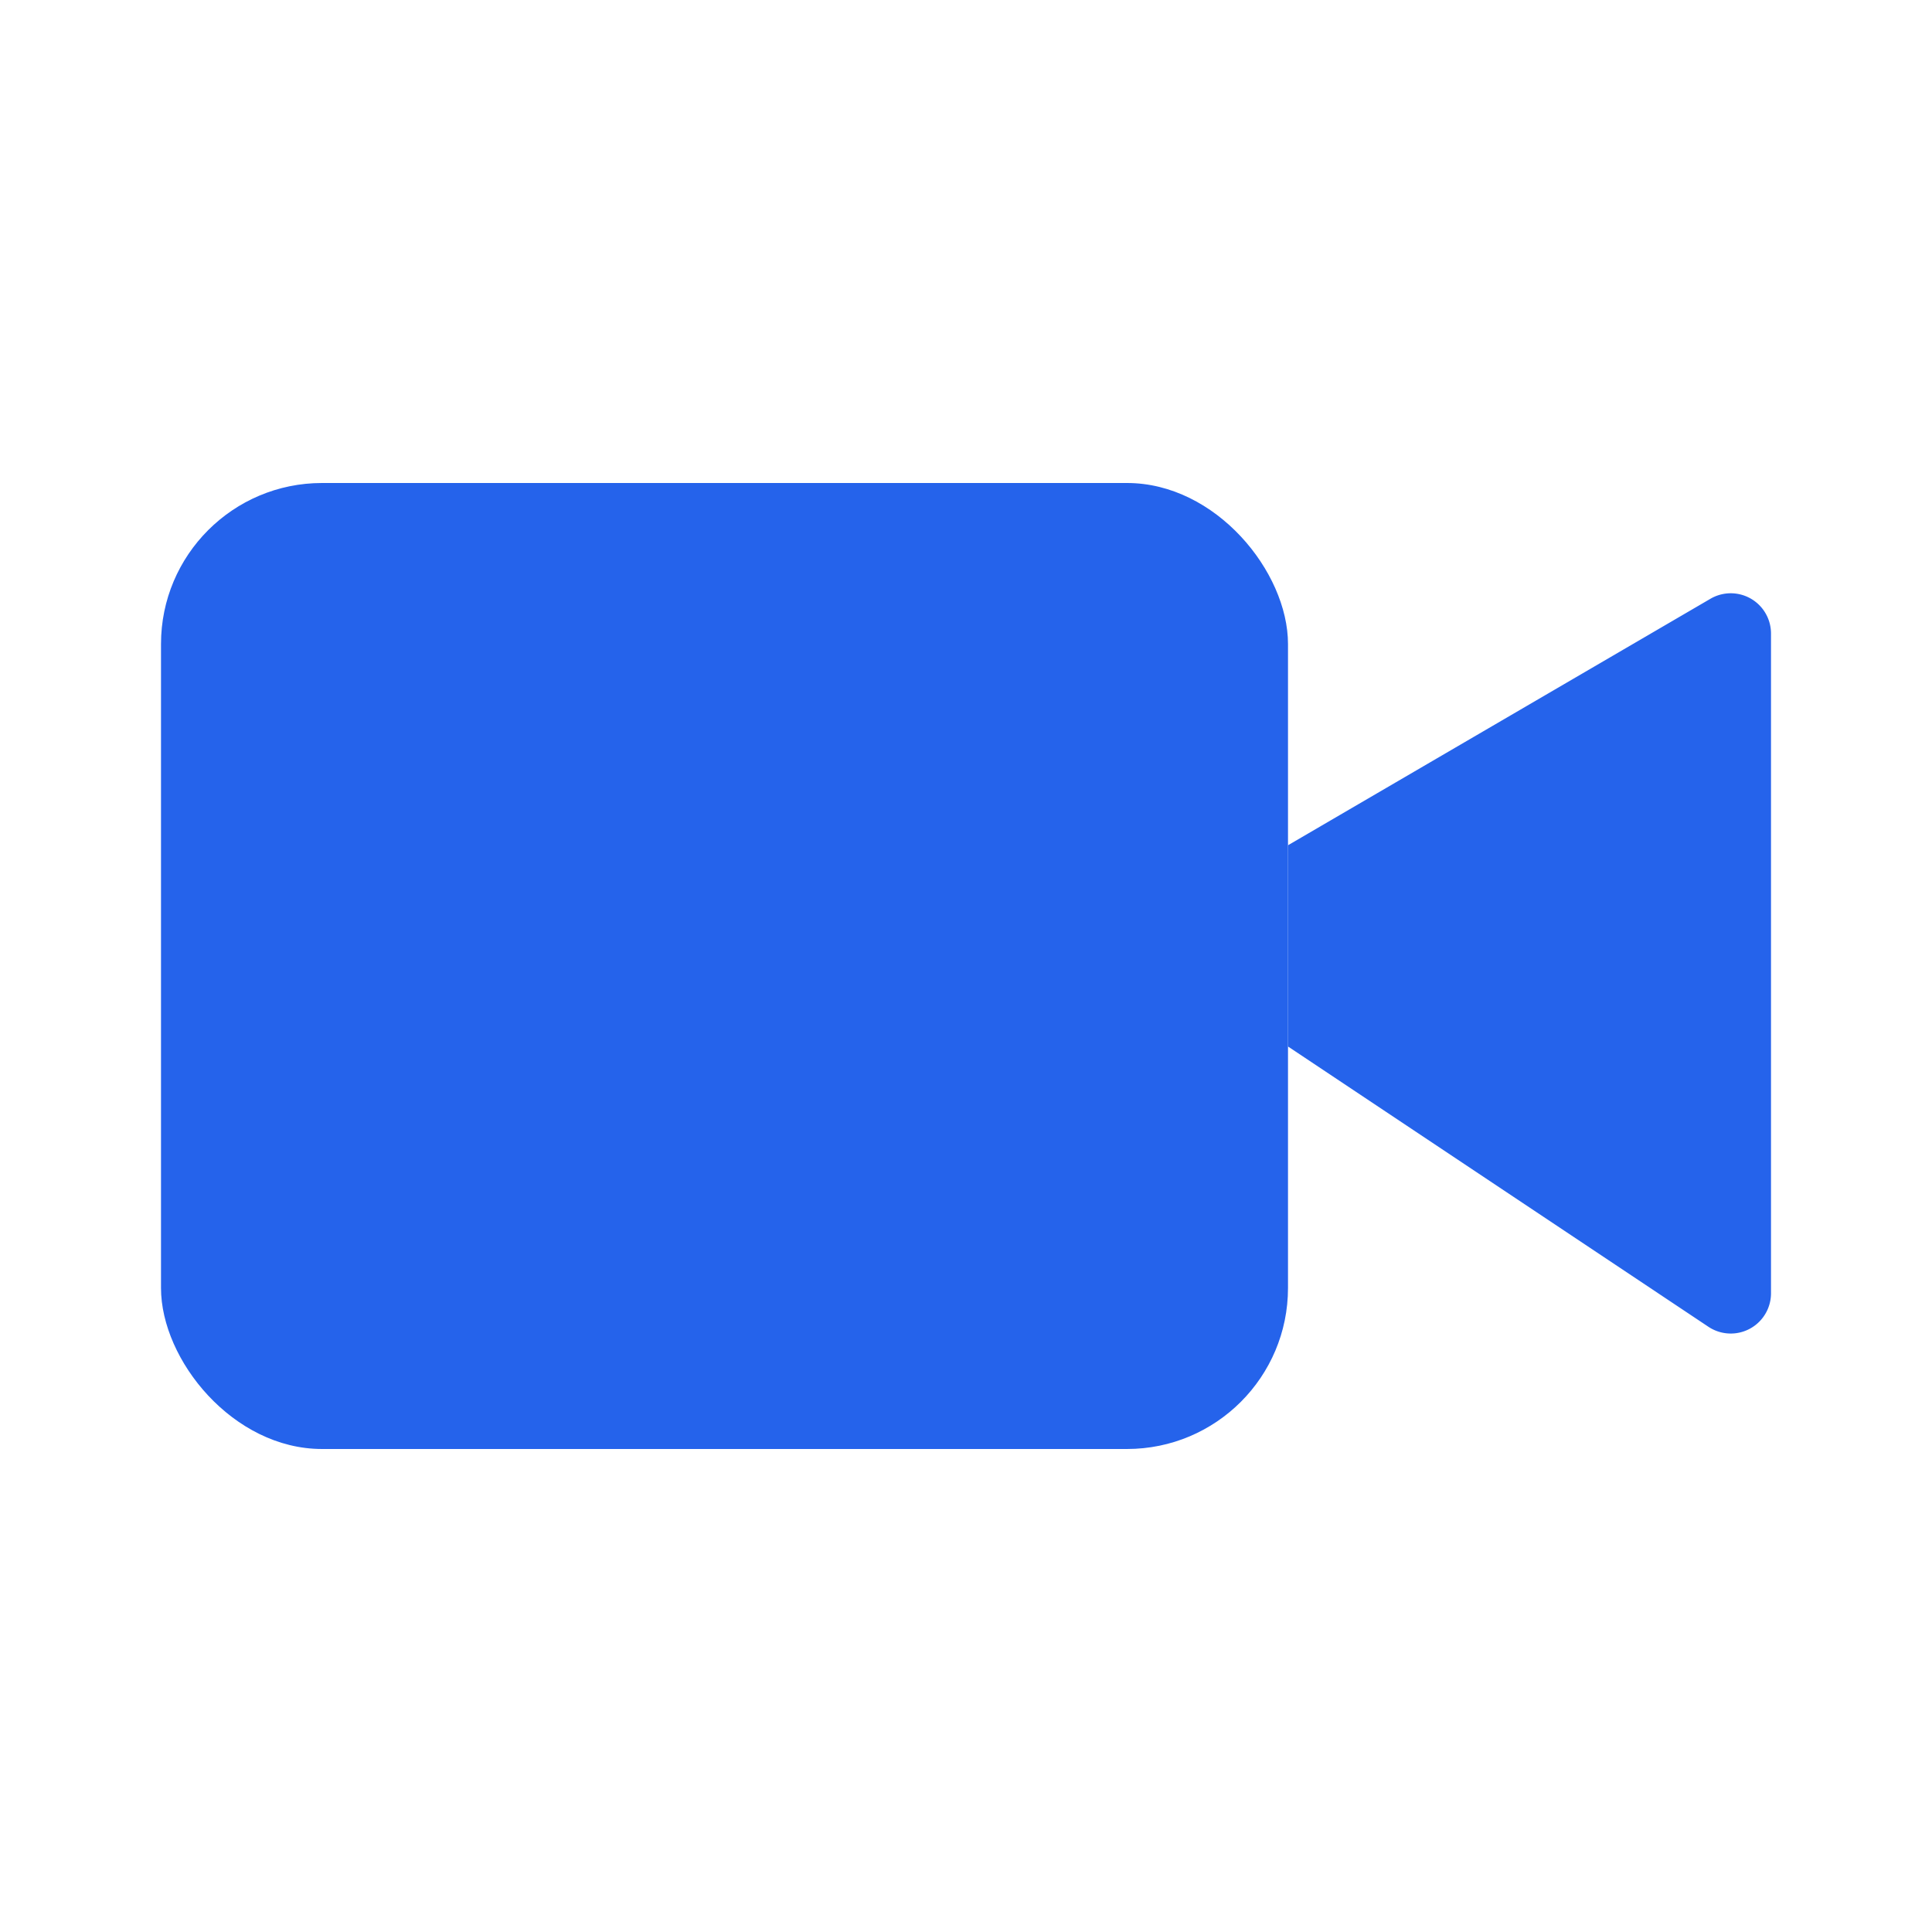
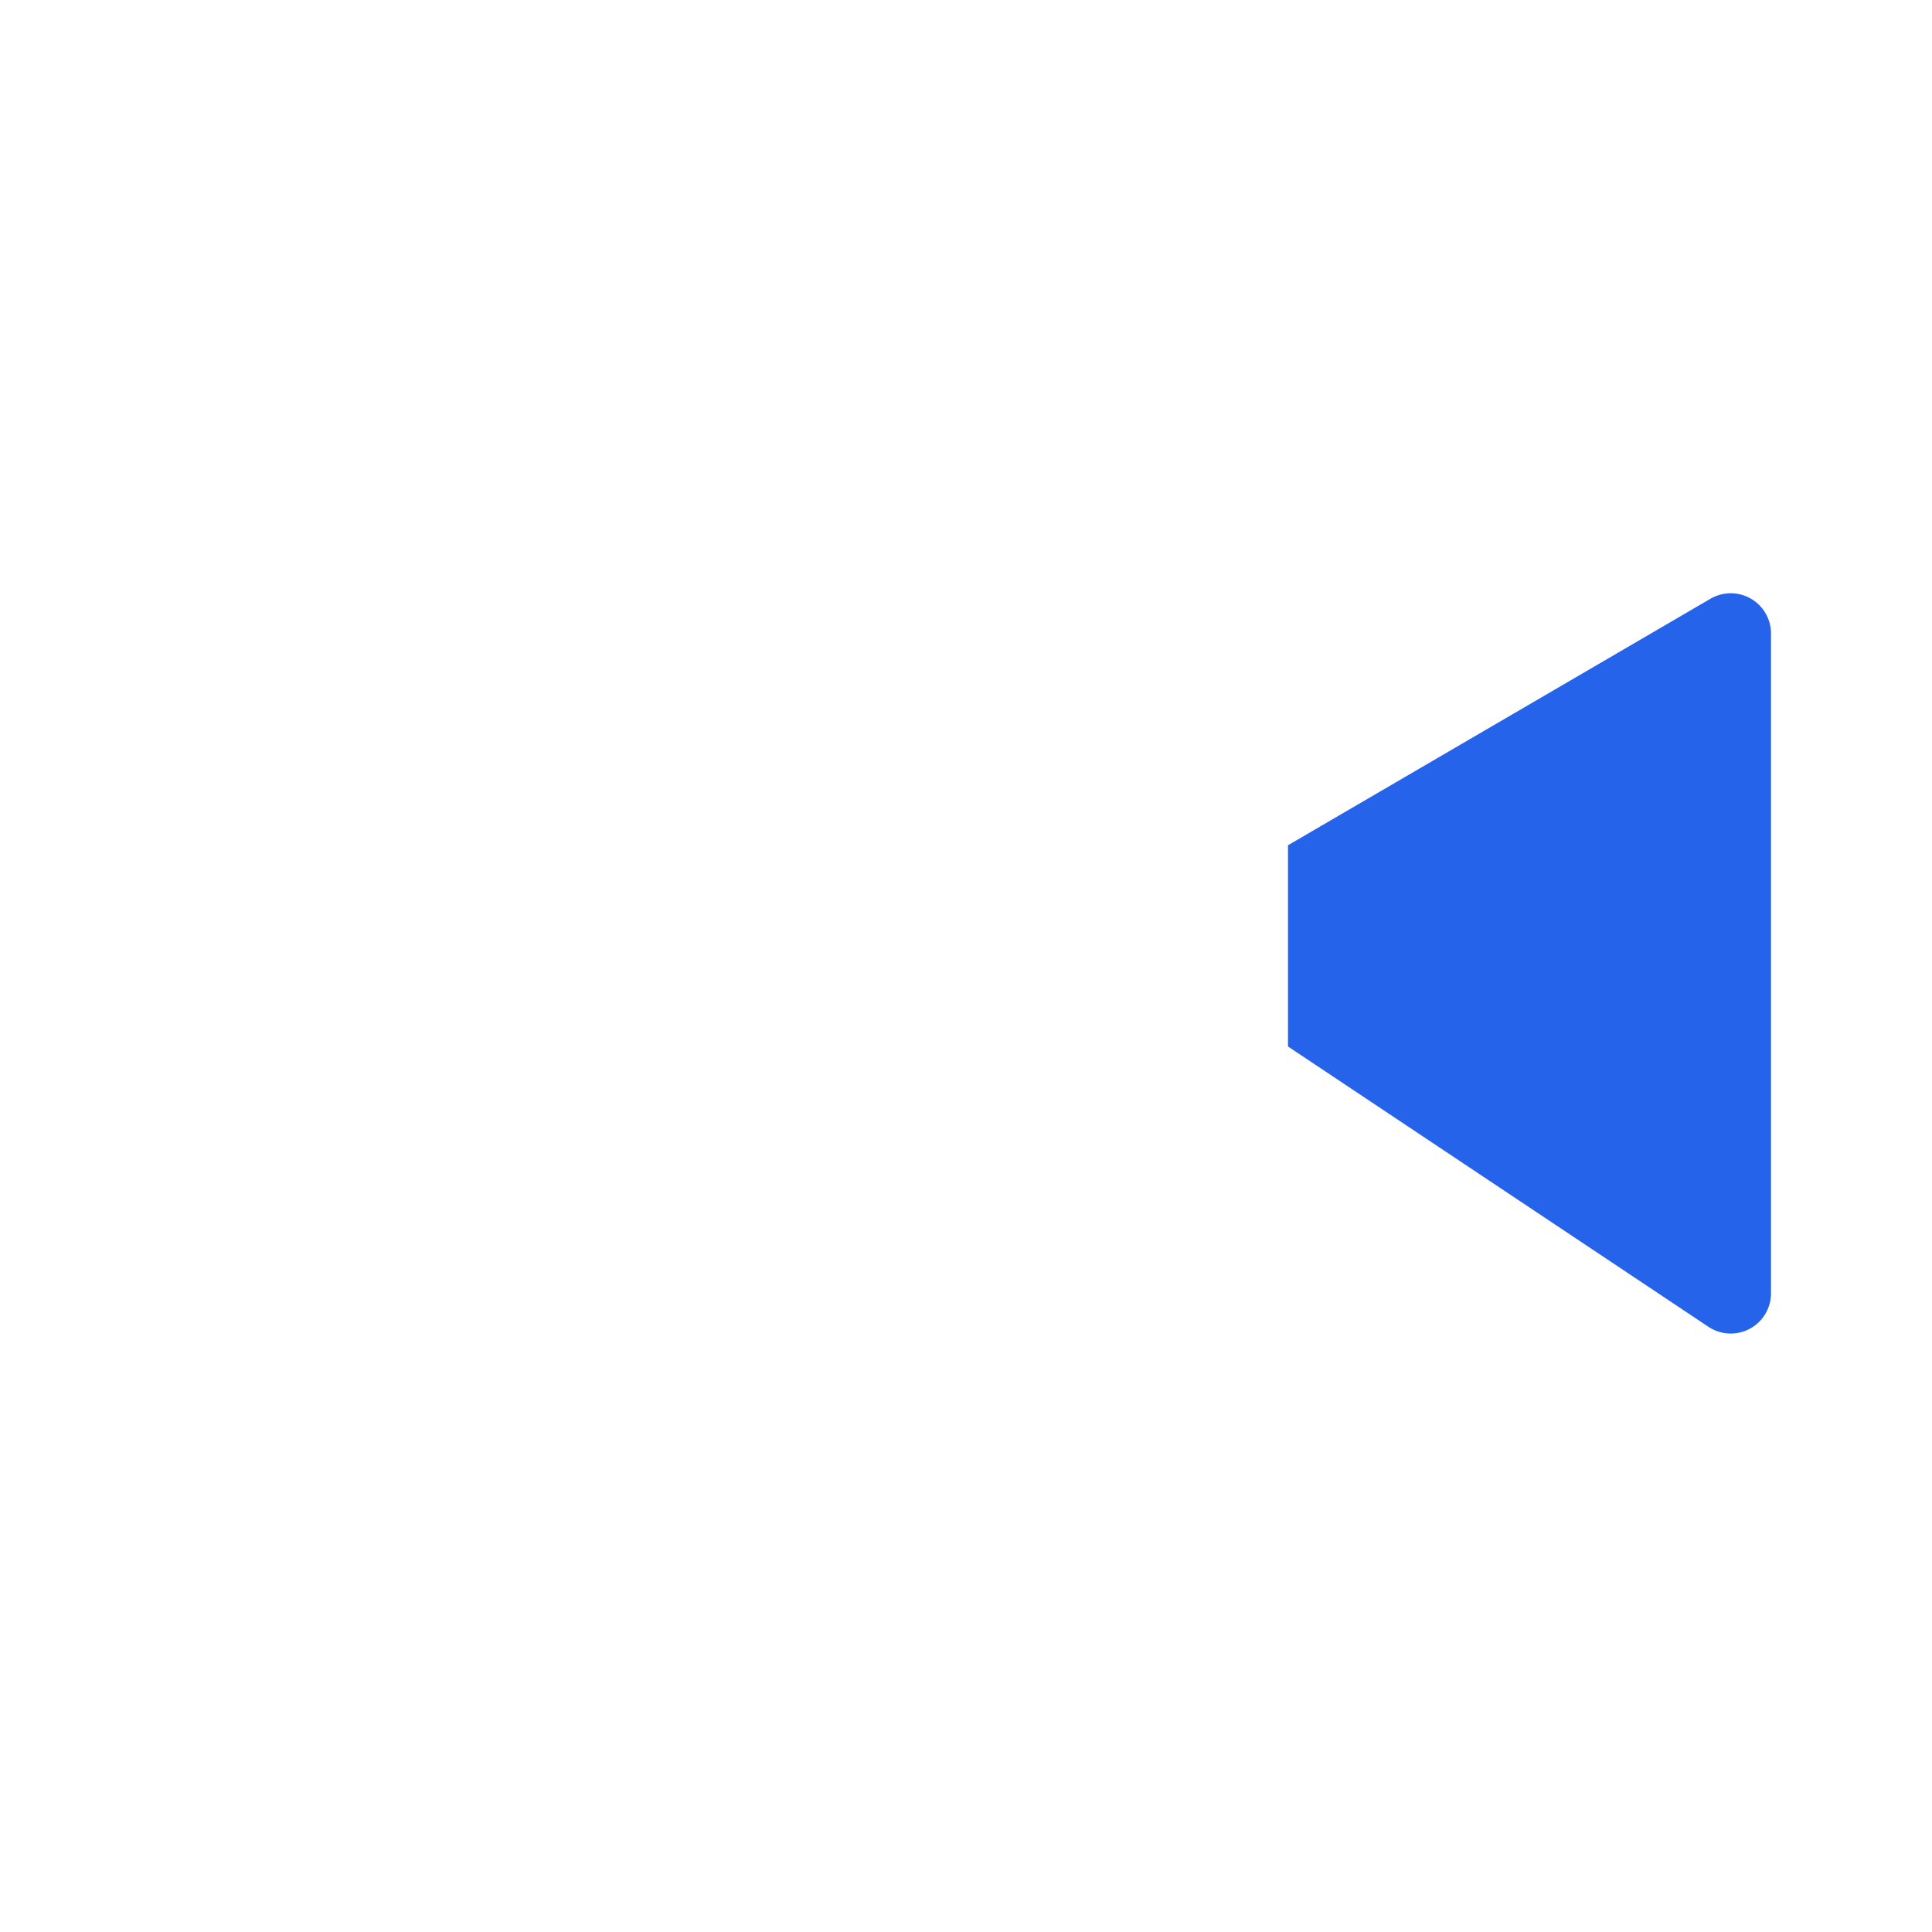
<svg xmlns="http://www.w3.org/2000/svg" width="32" height="32" viewBox="0 0 24 24">
-   <rect x="2" y="6" width="14" height="12" rx="2" fill="#2563eb" />
  <path d="M16 10.5L21.248 7.438A.5.5 0 0 1 22 7.87v8.196a.5.5 0 0 1-.777.416L16 13V10.5Z" fill="#2563eb" />
</svg>